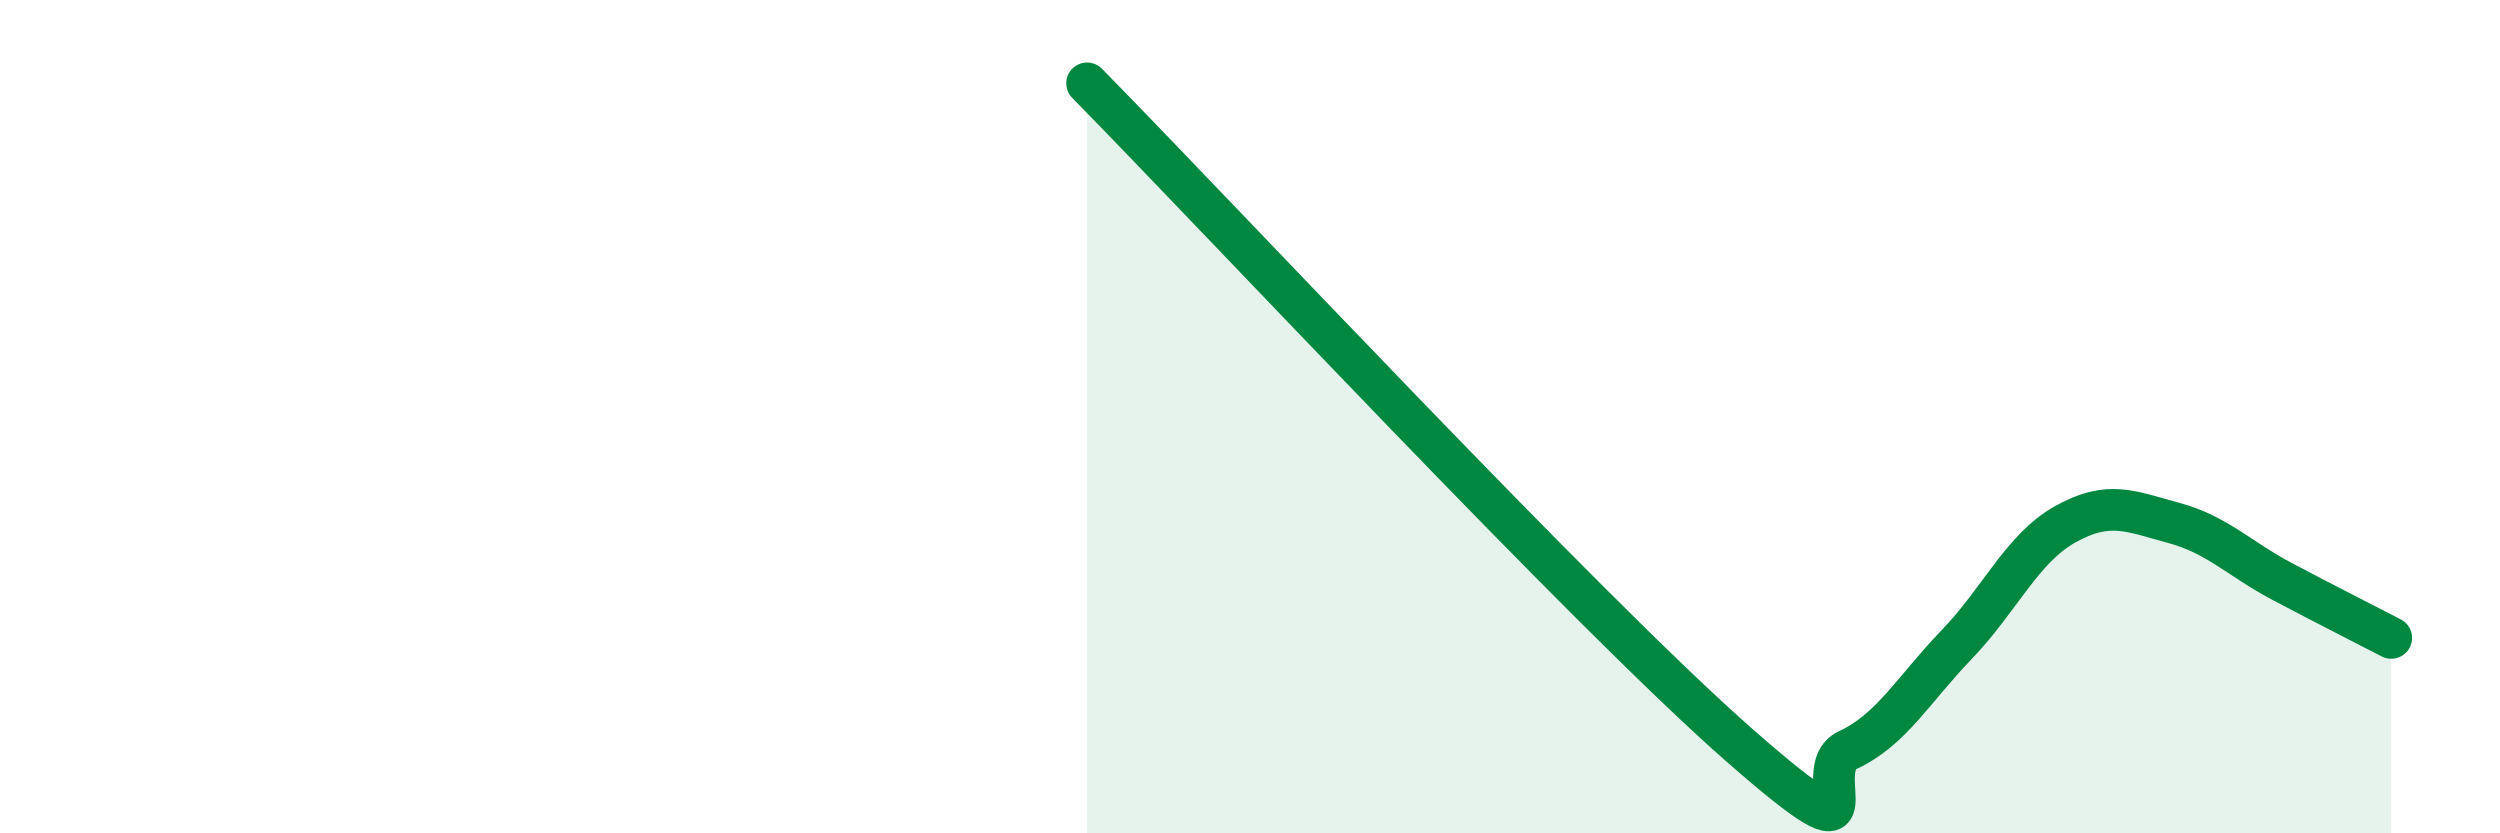
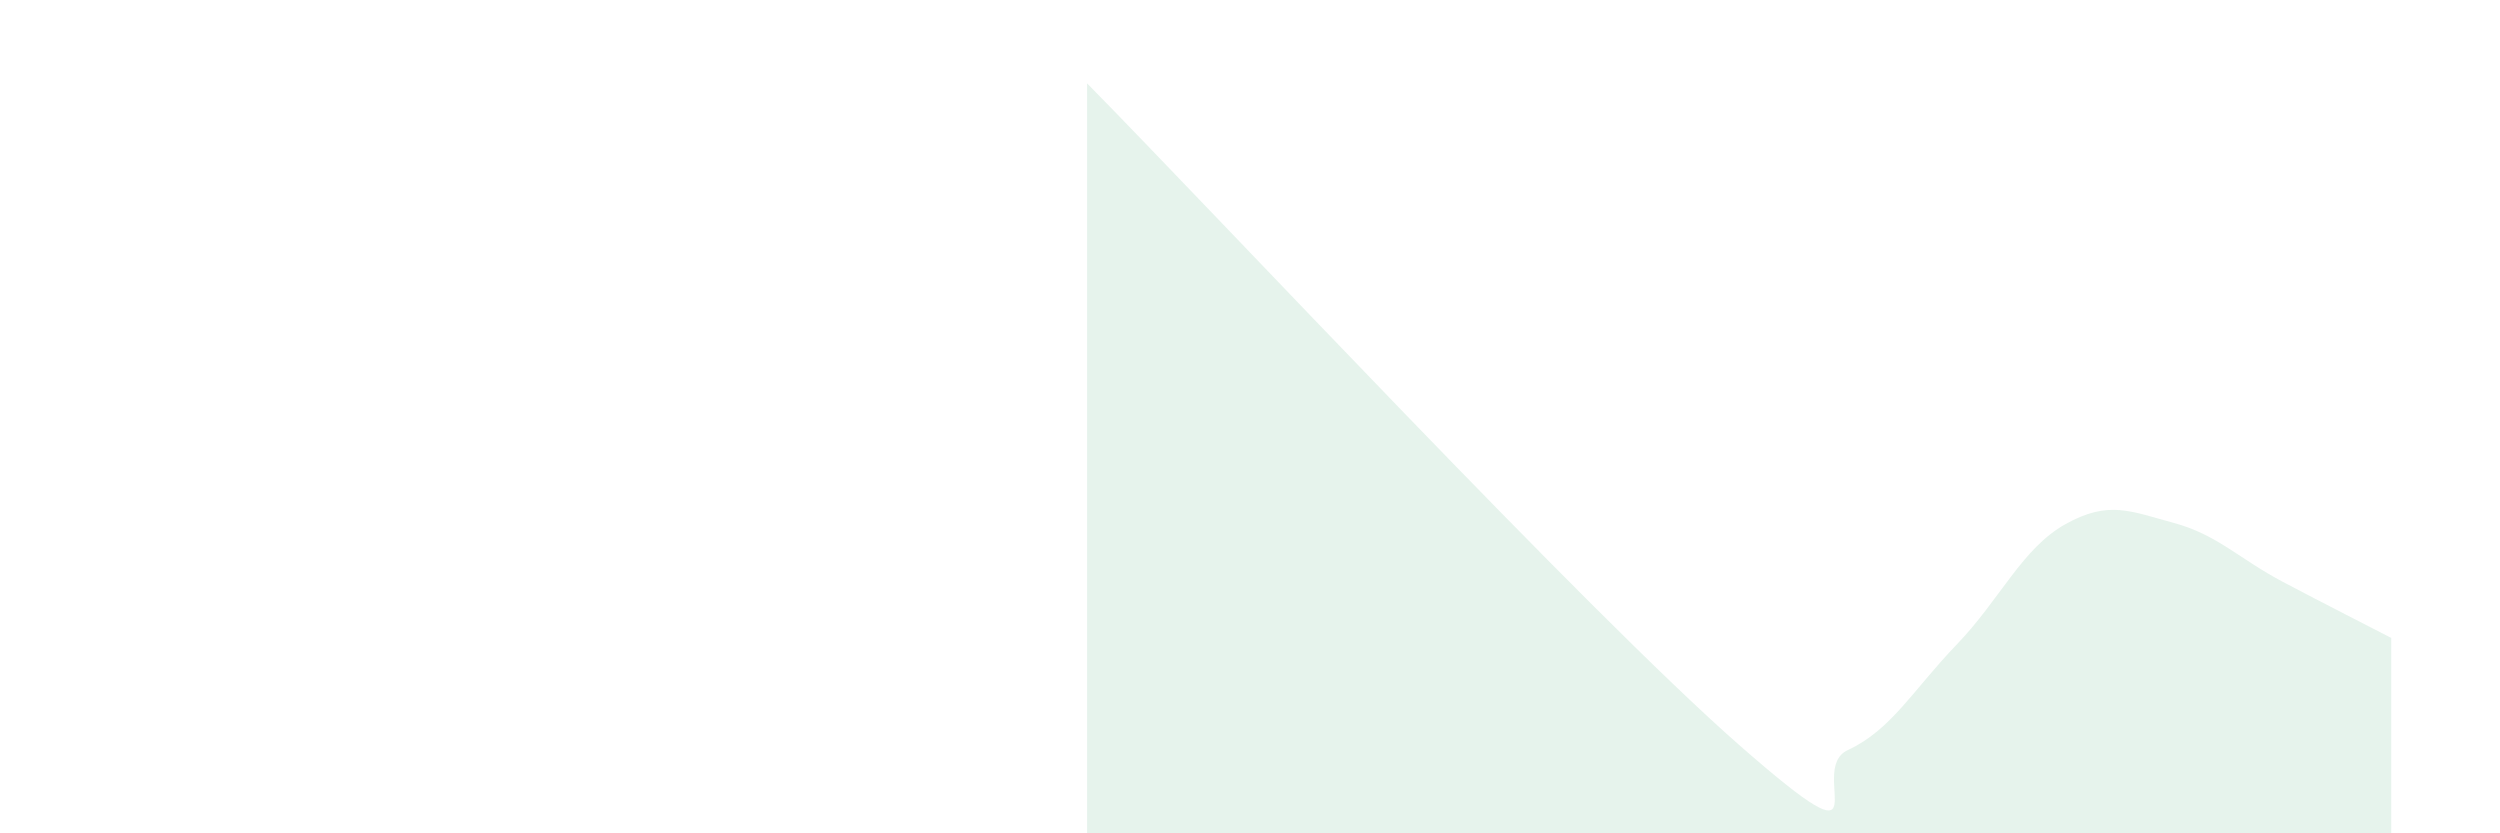
<svg xmlns="http://www.w3.org/2000/svg" width="60" height="20" viewBox="0 0 60 20">
  <path d="M 26.09,2 C 29.22,5.18 38.09,14.68 41.74,17.88 C 45.39,21.08 43.31,18.48 44.35,18 C 45.39,17.52 45.92,16.55 46.96,15.47 C 48,14.39 48.53,13.16 49.57,12.58 C 50.61,12 51.13,12.27 52.17,12.55 C 53.21,12.83 53.74,13.41 54.78,13.96 C 55.82,14.51 56.87,15.04 57.39,15.31L57.39 20L26.09 20Z" fill="#008740" opacity="0.1" stroke-linecap="round" stroke-linejoin="round" />
-   <path d="M 26.09,2 C 29.22,5.18 38.09,14.68 41.74,17.88 C 45.39,21.08 43.31,18.48 44.35,18 C 45.39,17.52 45.92,16.55 46.96,15.47 C 48,14.39 48.53,13.16 49.57,12.58 C 50.61,12 51.13,12.27 52.17,12.55 C 53.21,12.83 53.74,13.41 54.78,13.96 C 55.82,14.51 56.87,15.04 57.39,15.31" stroke="#008740" stroke-width="1" fill="none" stroke-linecap="round" stroke-linejoin="round" />
</svg>